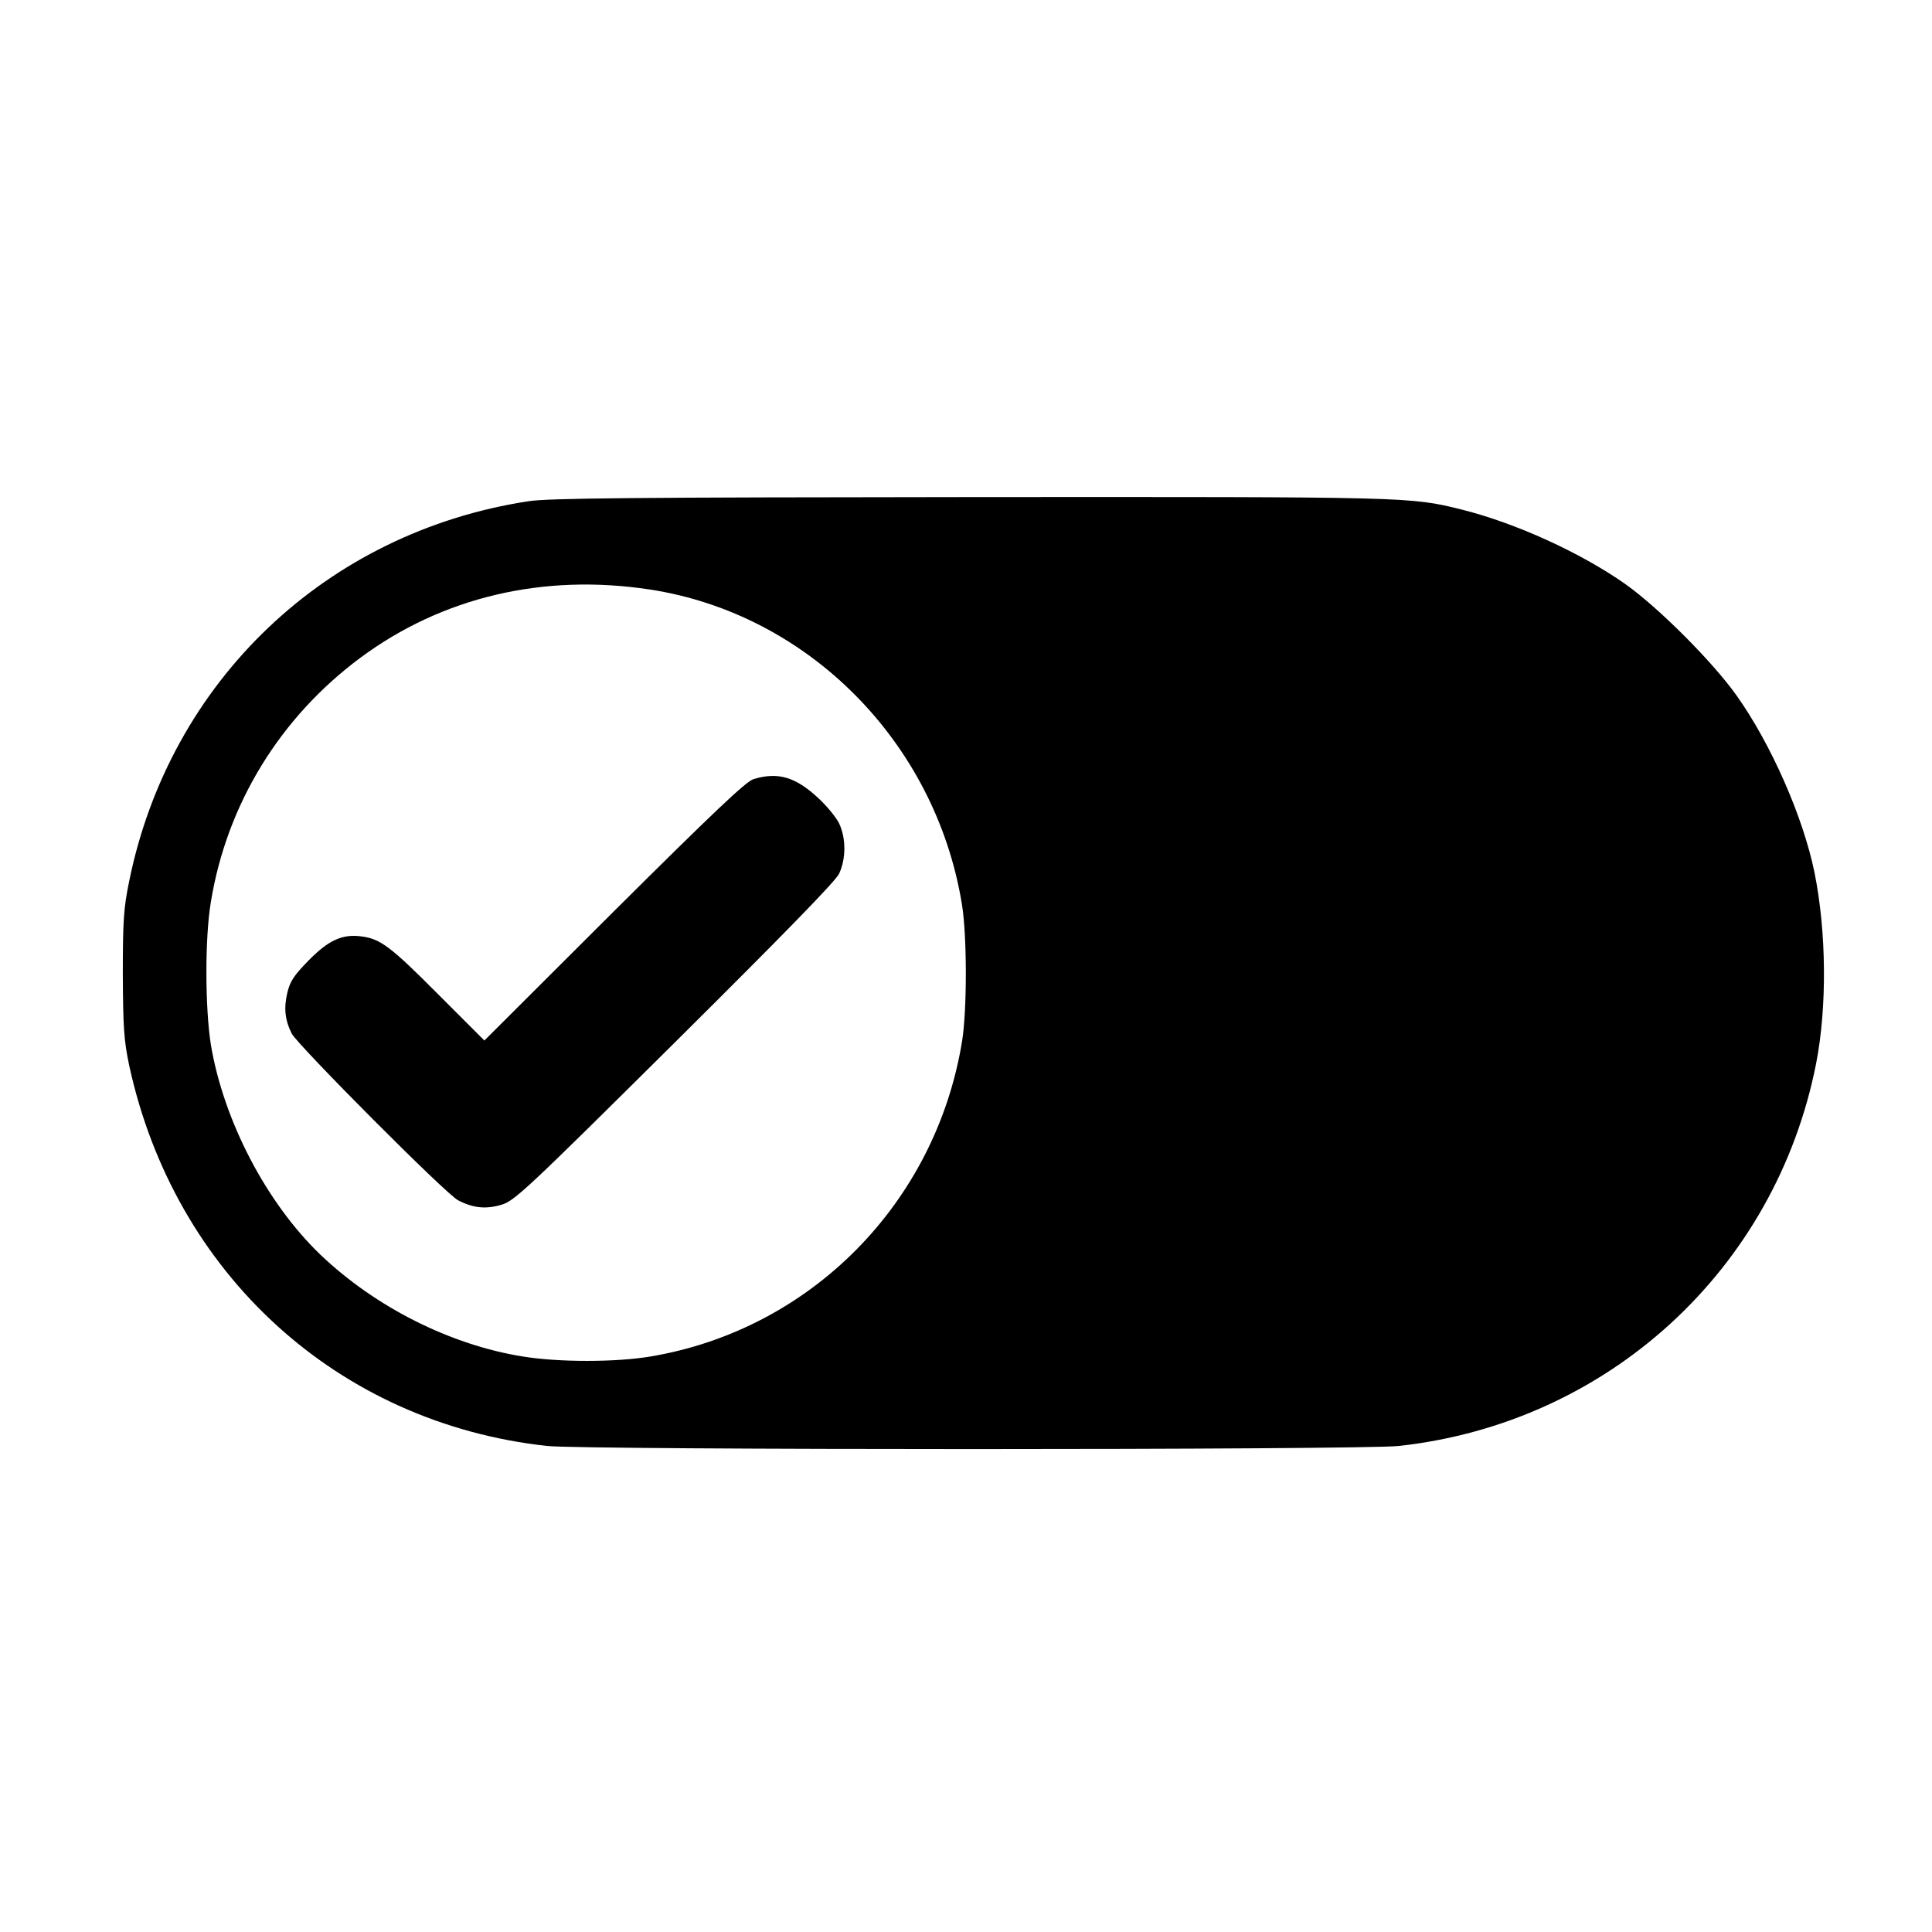
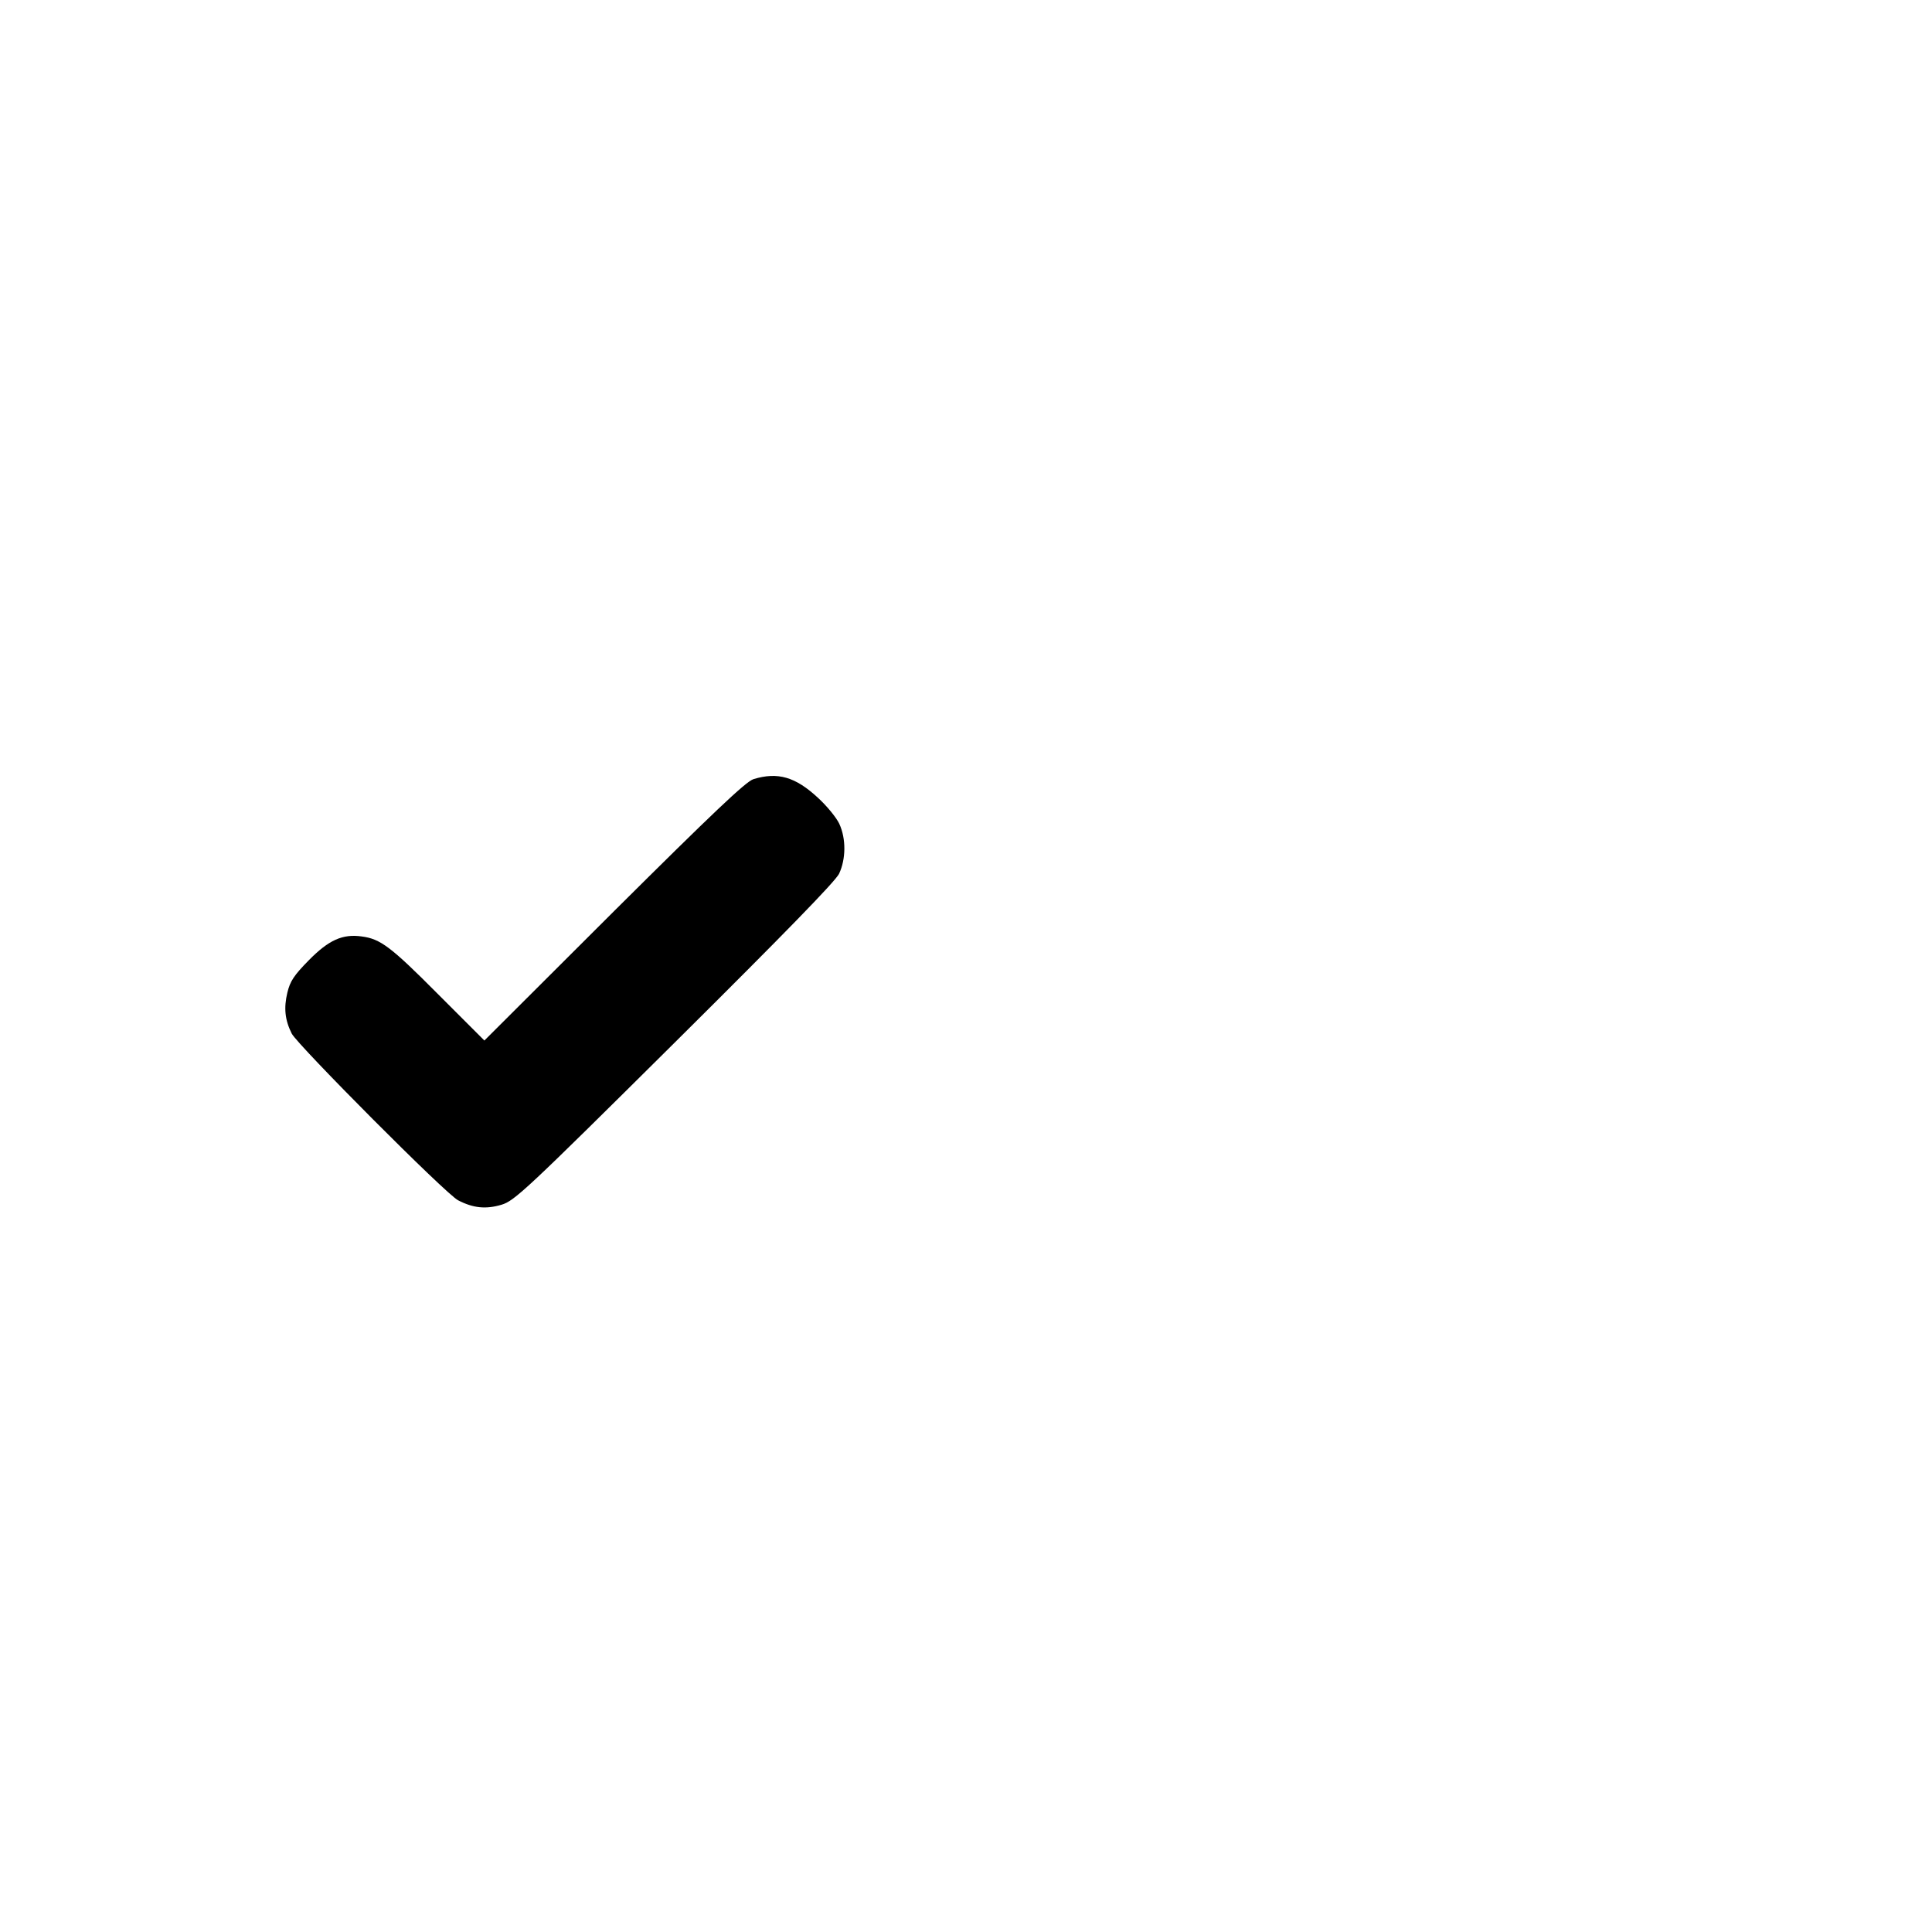
<svg xmlns="http://www.w3.org/2000/svg" version="1.0" width="700pt" height="700pt" viewBox="0 0 700 700" preserveAspectRatio="xMidYMid meet">
  <g transform="translate(0,700) scale(0.1,-0.1)" fill="#000000" stroke="none">
-     <path d="M1915 5184 c-733 -112 -1300 -652 -1447 -1377 -20 -97 -23 -142 -23 -337 1 -195 4 -239 23 -330 164 -756 756 -1296 1514 -1379 134 -15 2952 -15 3086 0 758 83 1365 639 1512 1385 40 204 38 477 -6 694 -41 200 -157 464 -282 640 -86 121 -280 316 -402 403 -160 113 -398 222 -595 271 -186 46 -182 46 -1781 45 -1228 -1 -1526 -4 -1599 -15z m440 -320 c573 -88 1034 -553 1130 -1139 19 -115 19 -382 1 -496 -95 -588 -549 -1047 -1130 -1144 -126 -21 -331 -21 -461 0 -263 42 -535 179 -734 369 -196 188 -351 486 -397 761 -21 132 -22 387 0 517 58 355 251 669 542 885 297 220 663 306 1049 247z" />
    <path d="M2730 4177 c-27 -8 -148 -123 -505 -478 l-470 -469 -170 170 c-170 171 -207 198 -274 207 -70 10 -120 -13 -192 -86 -54 -55 -68 -76 -78 -118 -13 -55 -9 -98 16 -148 22 -42 560 -583 603 -604 54 -28 100 -33 157 -16 47 14 88 52 626 586 401 398 582 584 597 613 25 53 26 127 1 181 -10 22 -45 65 -78 95 -81 75 -145 94 -233 67z" />
  </g>
</svg>